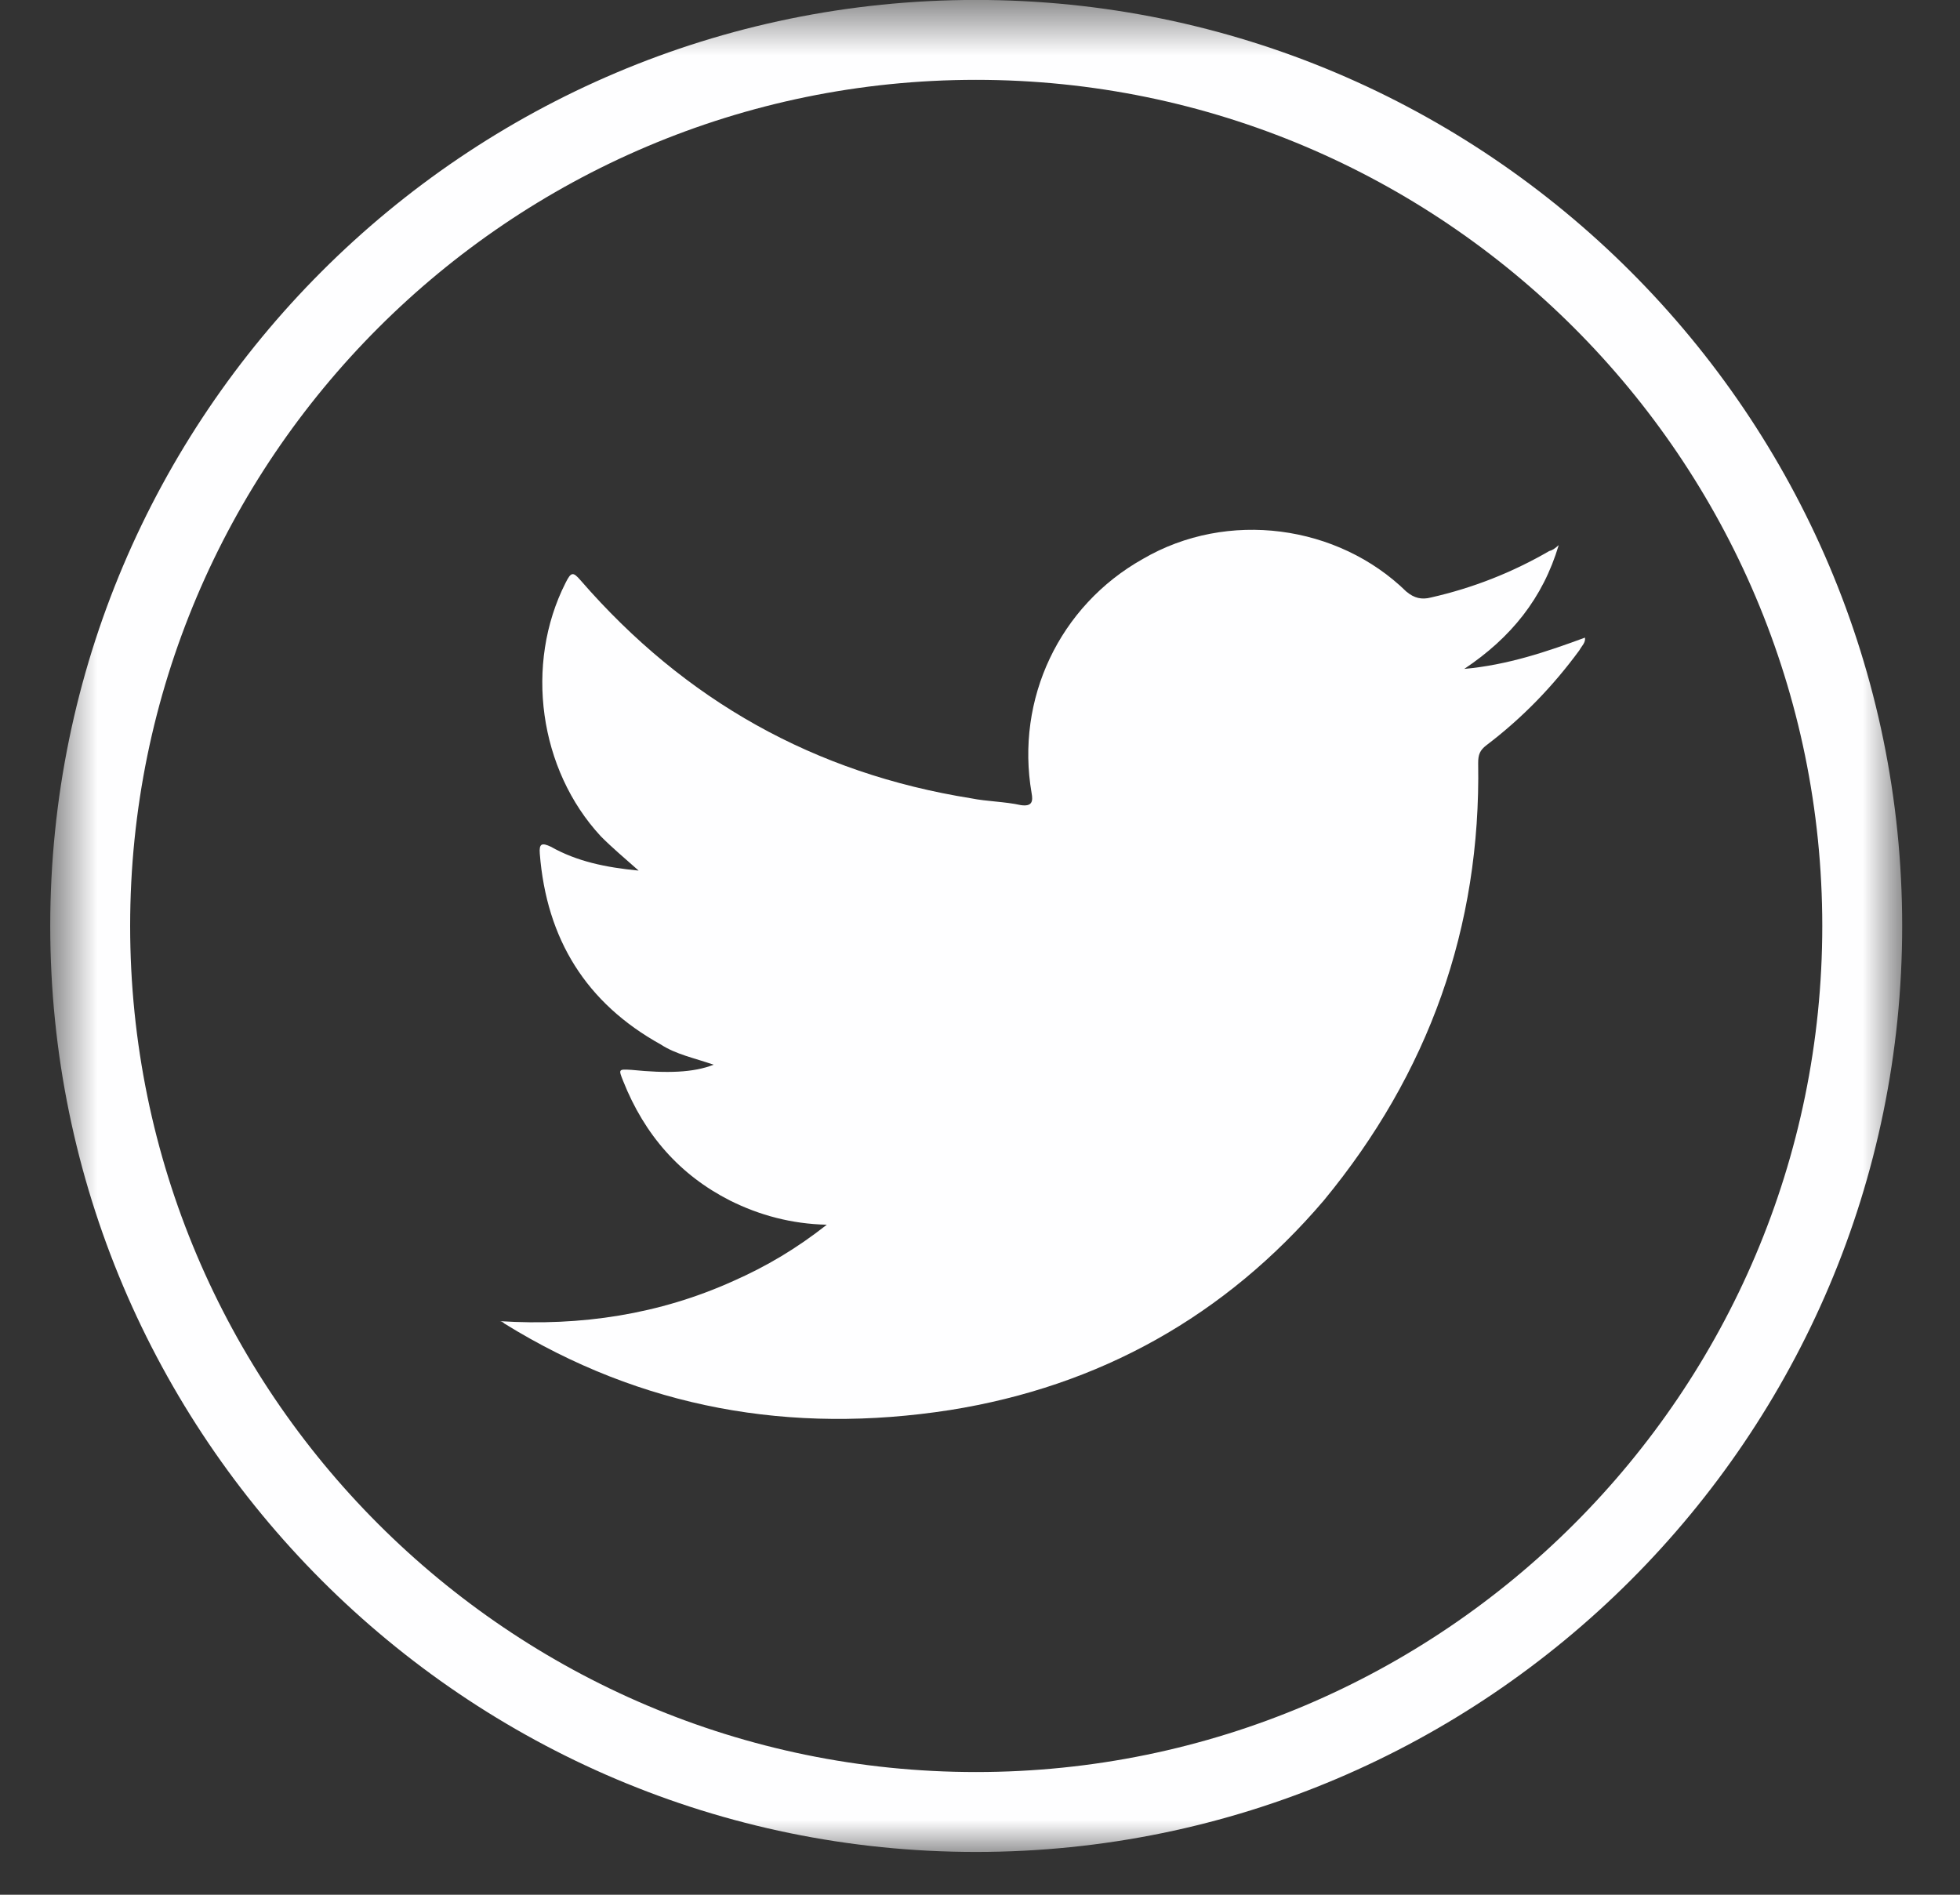
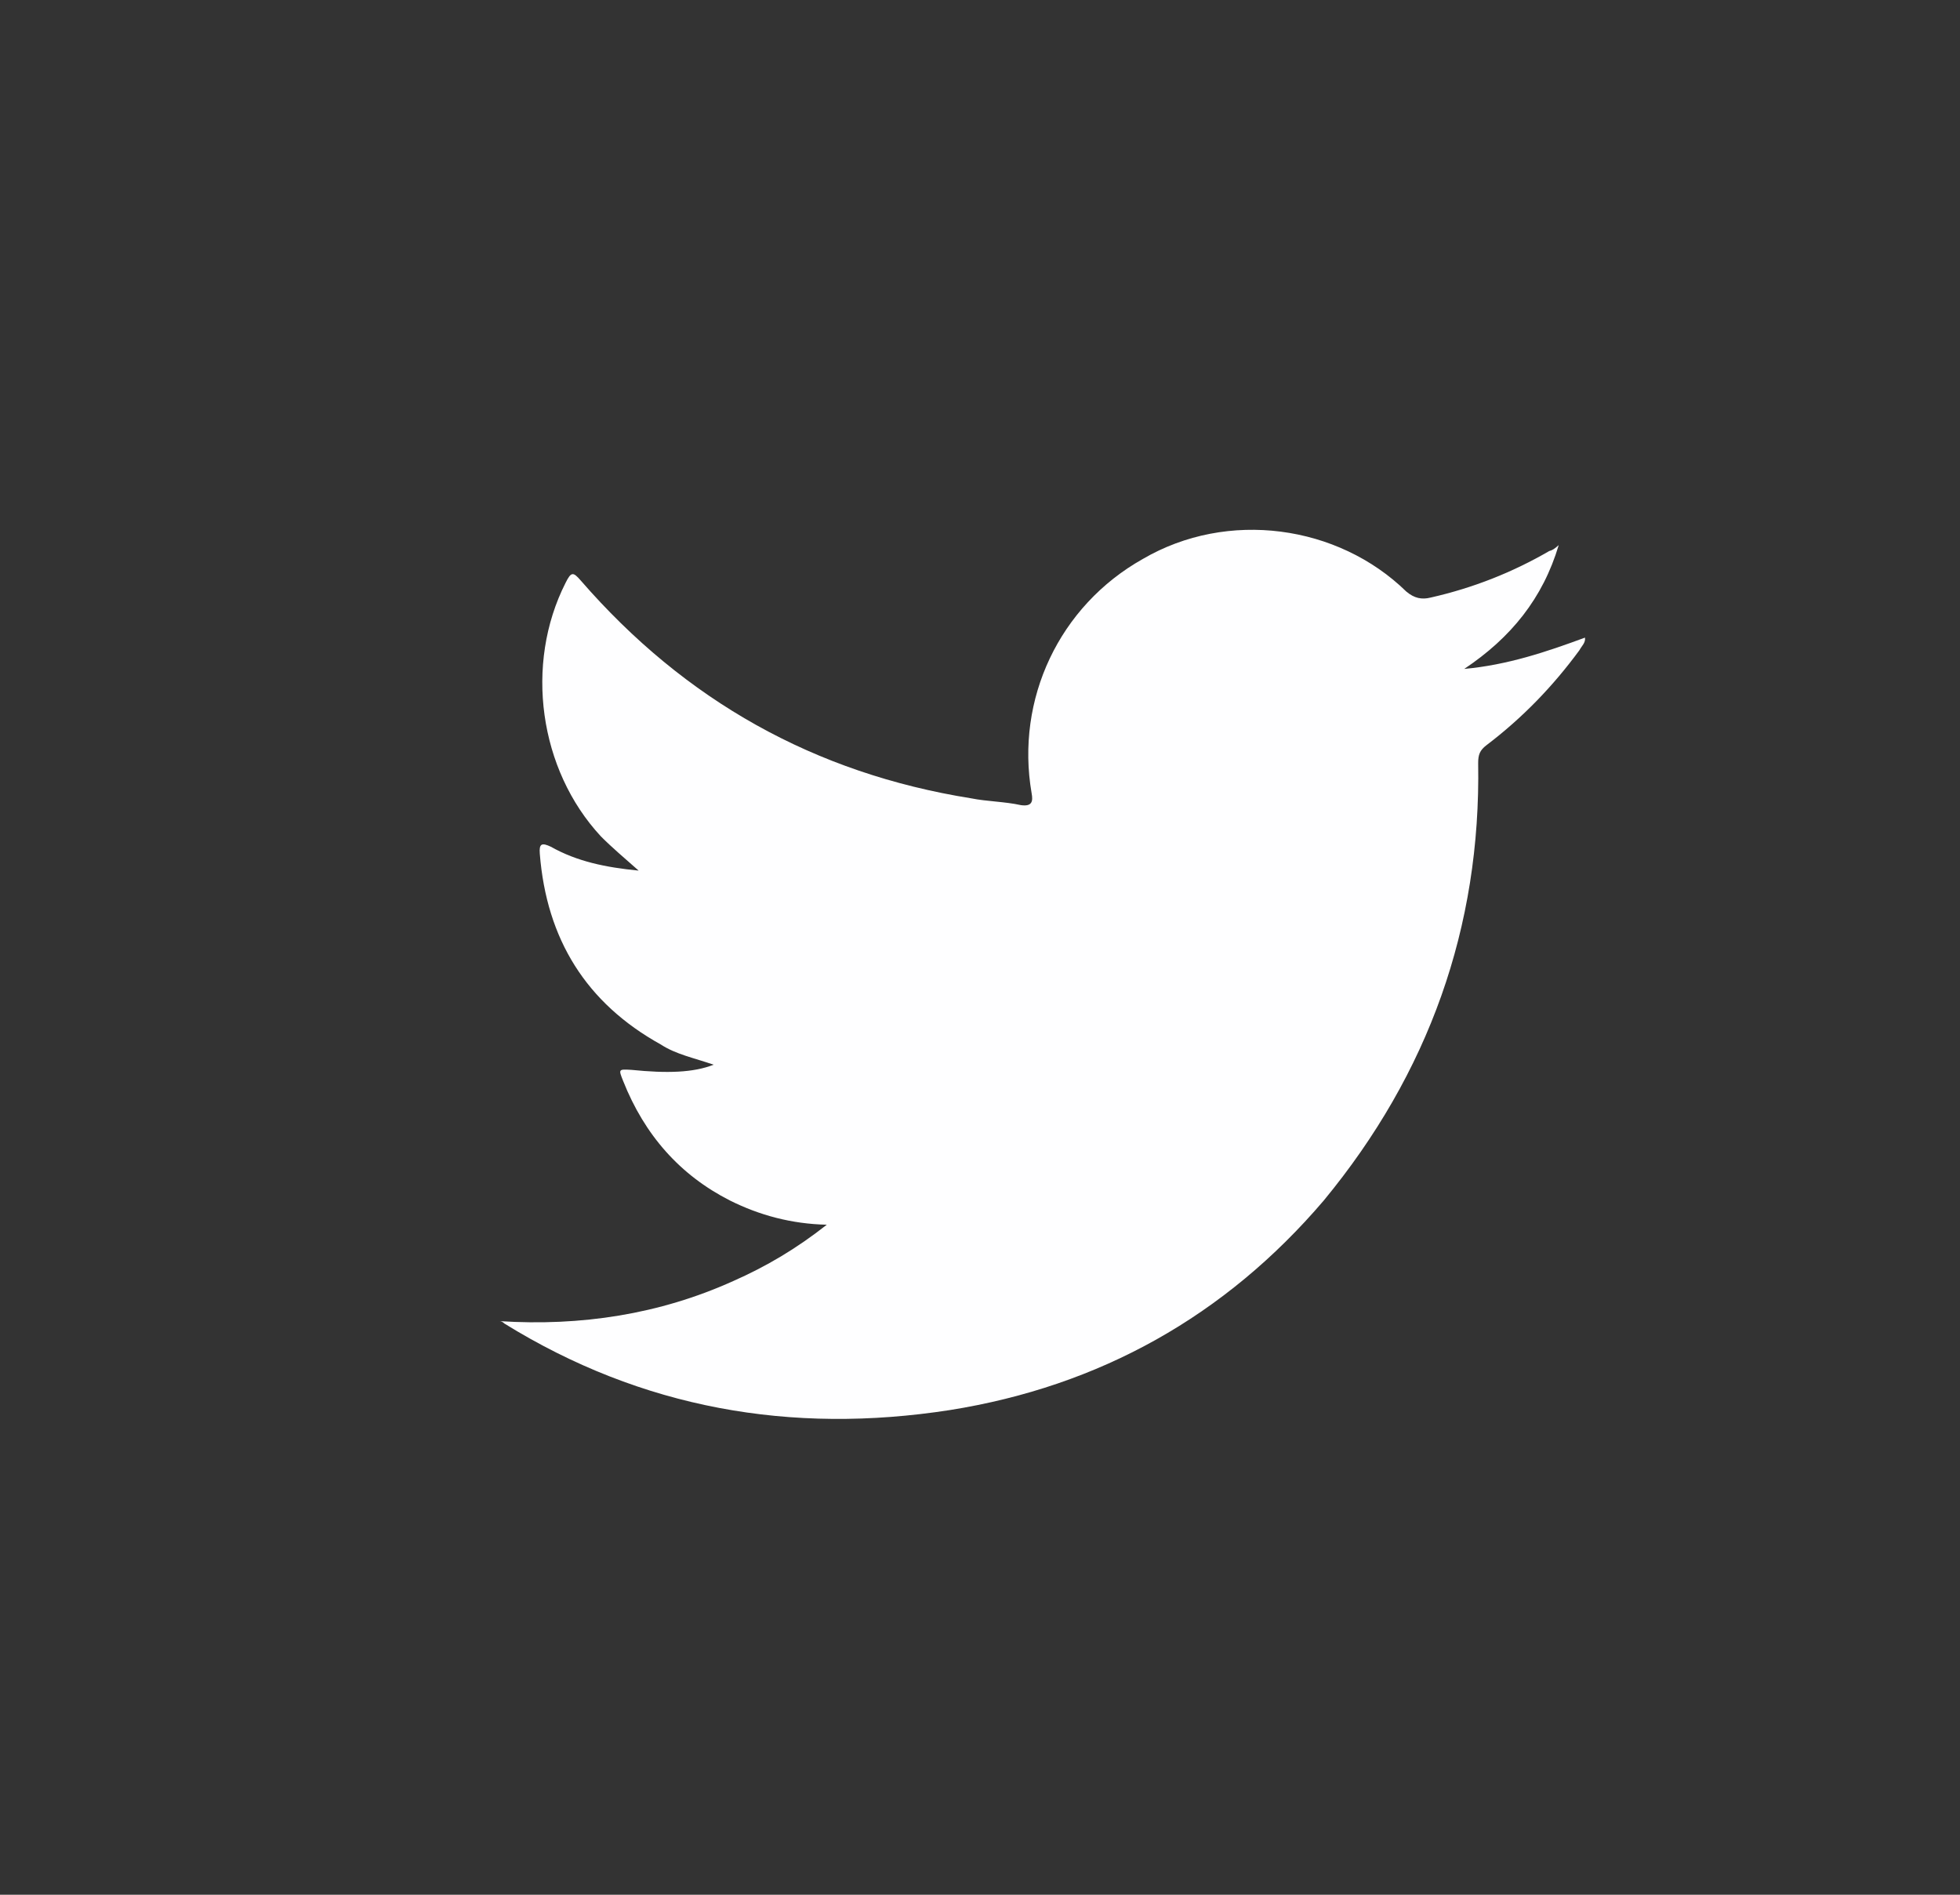
<svg xmlns="http://www.w3.org/2000/svg" xmlns:xlink="http://www.w3.org/1999/xlink" width="30px" height="29px" viewBox="0 0 30 29" version="1.1">
  <rect x="0" y="0" width="30" height="29" fill="#333333" stroke="none" />
  <title>Group 3</title>
  <desc>Created with Sketch.</desc>
  <defs>
-     <polygon id="path-1" points="0.769 0.654 29.115 0.654 29.115 28.999 0.769 28.999" />
-   </defs>
+     </defs>
  <g id="Page-1" stroke="none" stroke-width="1" fill="none" fill-rule="evenodd">
    <g id="Group-19" transform="translate(-84, -1)">
      <g id="Group-3" transform="translate(84, 0.346)">
        <g id="Group-12">
          <mask id="mask-2" fill="white">
            <use xlink:href="#path-1" />
          </mask>
          <g id="Clip-11" />
-           <path d="M14.939,0.653 C7.125,0.653 0.769,7.011 0.769,14.826 C0.769,22.639 7.125,28.999 14.939,28.999 C22.753,28.999 29.115,22.639 29.115,14.826 C29.115,7.011 22.753,0.653 14.939,0.653 M14.939,27.776 C7.802,27.776 1.992,21.968 1.992,14.826 C1.992,7.684 7.802,1.876 14.939,1.876 C22.082,1.876 27.892,7.684 27.892,14.826 C27.892,21.968 22.082,27.776 14.939,27.776" id="Fill-10" fill="#FEFEFF" mask="url(#mask-2)" />
+           <path d="M14.939,0.653 C7.125,0.653 0.769,7.011 0.769,14.826 C22.753,28.999 29.115,22.639 29.115,14.826 C29.115,7.011 22.753,0.653 14.939,0.653 M14.939,27.776 C7.802,27.776 1.992,21.968 1.992,14.826 C1.992,7.684 7.802,1.876 14.939,1.876 C22.082,1.876 27.892,7.684 27.892,14.826 C27.892,21.968 22.082,27.776 14.939,27.776" id="Fill-10" fill="#FEFEFF" mask="url(#mask-2)" />
        </g>
        <path d="M7.648,20.875 C8.888,20.954 10.091,20.772 11.221,20.262 C11.731,20.037 12.193,19.763 12.655,19.399 C12.114,19.387 11.622,19.253 11.172,19.028 C10.407,18.639 9.866,18.026 9.538,17.199 C9.465,17.017 9.465,17.017 9.666,17.029 C10.212,17.084 10.613,17.072 10.923,16.95 C10.626,16.847 10.346,16.792 10.115,16.641 C8.973,16.008 8.365,15.03 8.262,13.718 C8.25,13.566 8.293,13.548 8.432,13.614 C8.833,13.84 9.271,13.93 9.775,13.979 C9.556,13.785 9.368,13.627 9.198,13.456 C8.25,12.436 8.025,10.82 8.657,9.574 C8.742,9.404 8.772,9.404 8.888,9.538 C10.486,11.379 12.472,12.491 14.866,12.873 C15.11,12.922 15.377,12.922 15.626,12.977 C15.796,13.001 15.814,12.922 15.79,12.794 C15.541,11.354 16.215,9.927 17.491,9.21 C18.791,8.45 20.48,8.687 21.525,9.708 C21.647,9.811 21.762,9.835 21.902,9.799 C22.546,9.653 23.147,9.416 23.713,9.088 C23.761,9.076 23.797,9.052 23.858,8.997 C23.615,9.811 23.129,10.413 22.412,10.892 C23.074,10.832 23.67,10.631 24.26,10.413 C24.271,10.492 24.21,10.54 24.174,10.607 C23.773,11.154 23.305,11.64 22.753,12.059 C22.65,12.138 22.625,12.205 22.625,12.333 C22.668,14.848 21.866,17.084 20.262,19.028 C18.755,20.796 16.829,21.872 14.538,22.236 C12.108,22.613 9.823,22.212 7.721,20.912 C7.697,20.887 7.667,20.875 7.648,20.875" id="Fill-13" fill="#FEFEFF" />
      </g>
    </g>
  </g>
</svg>